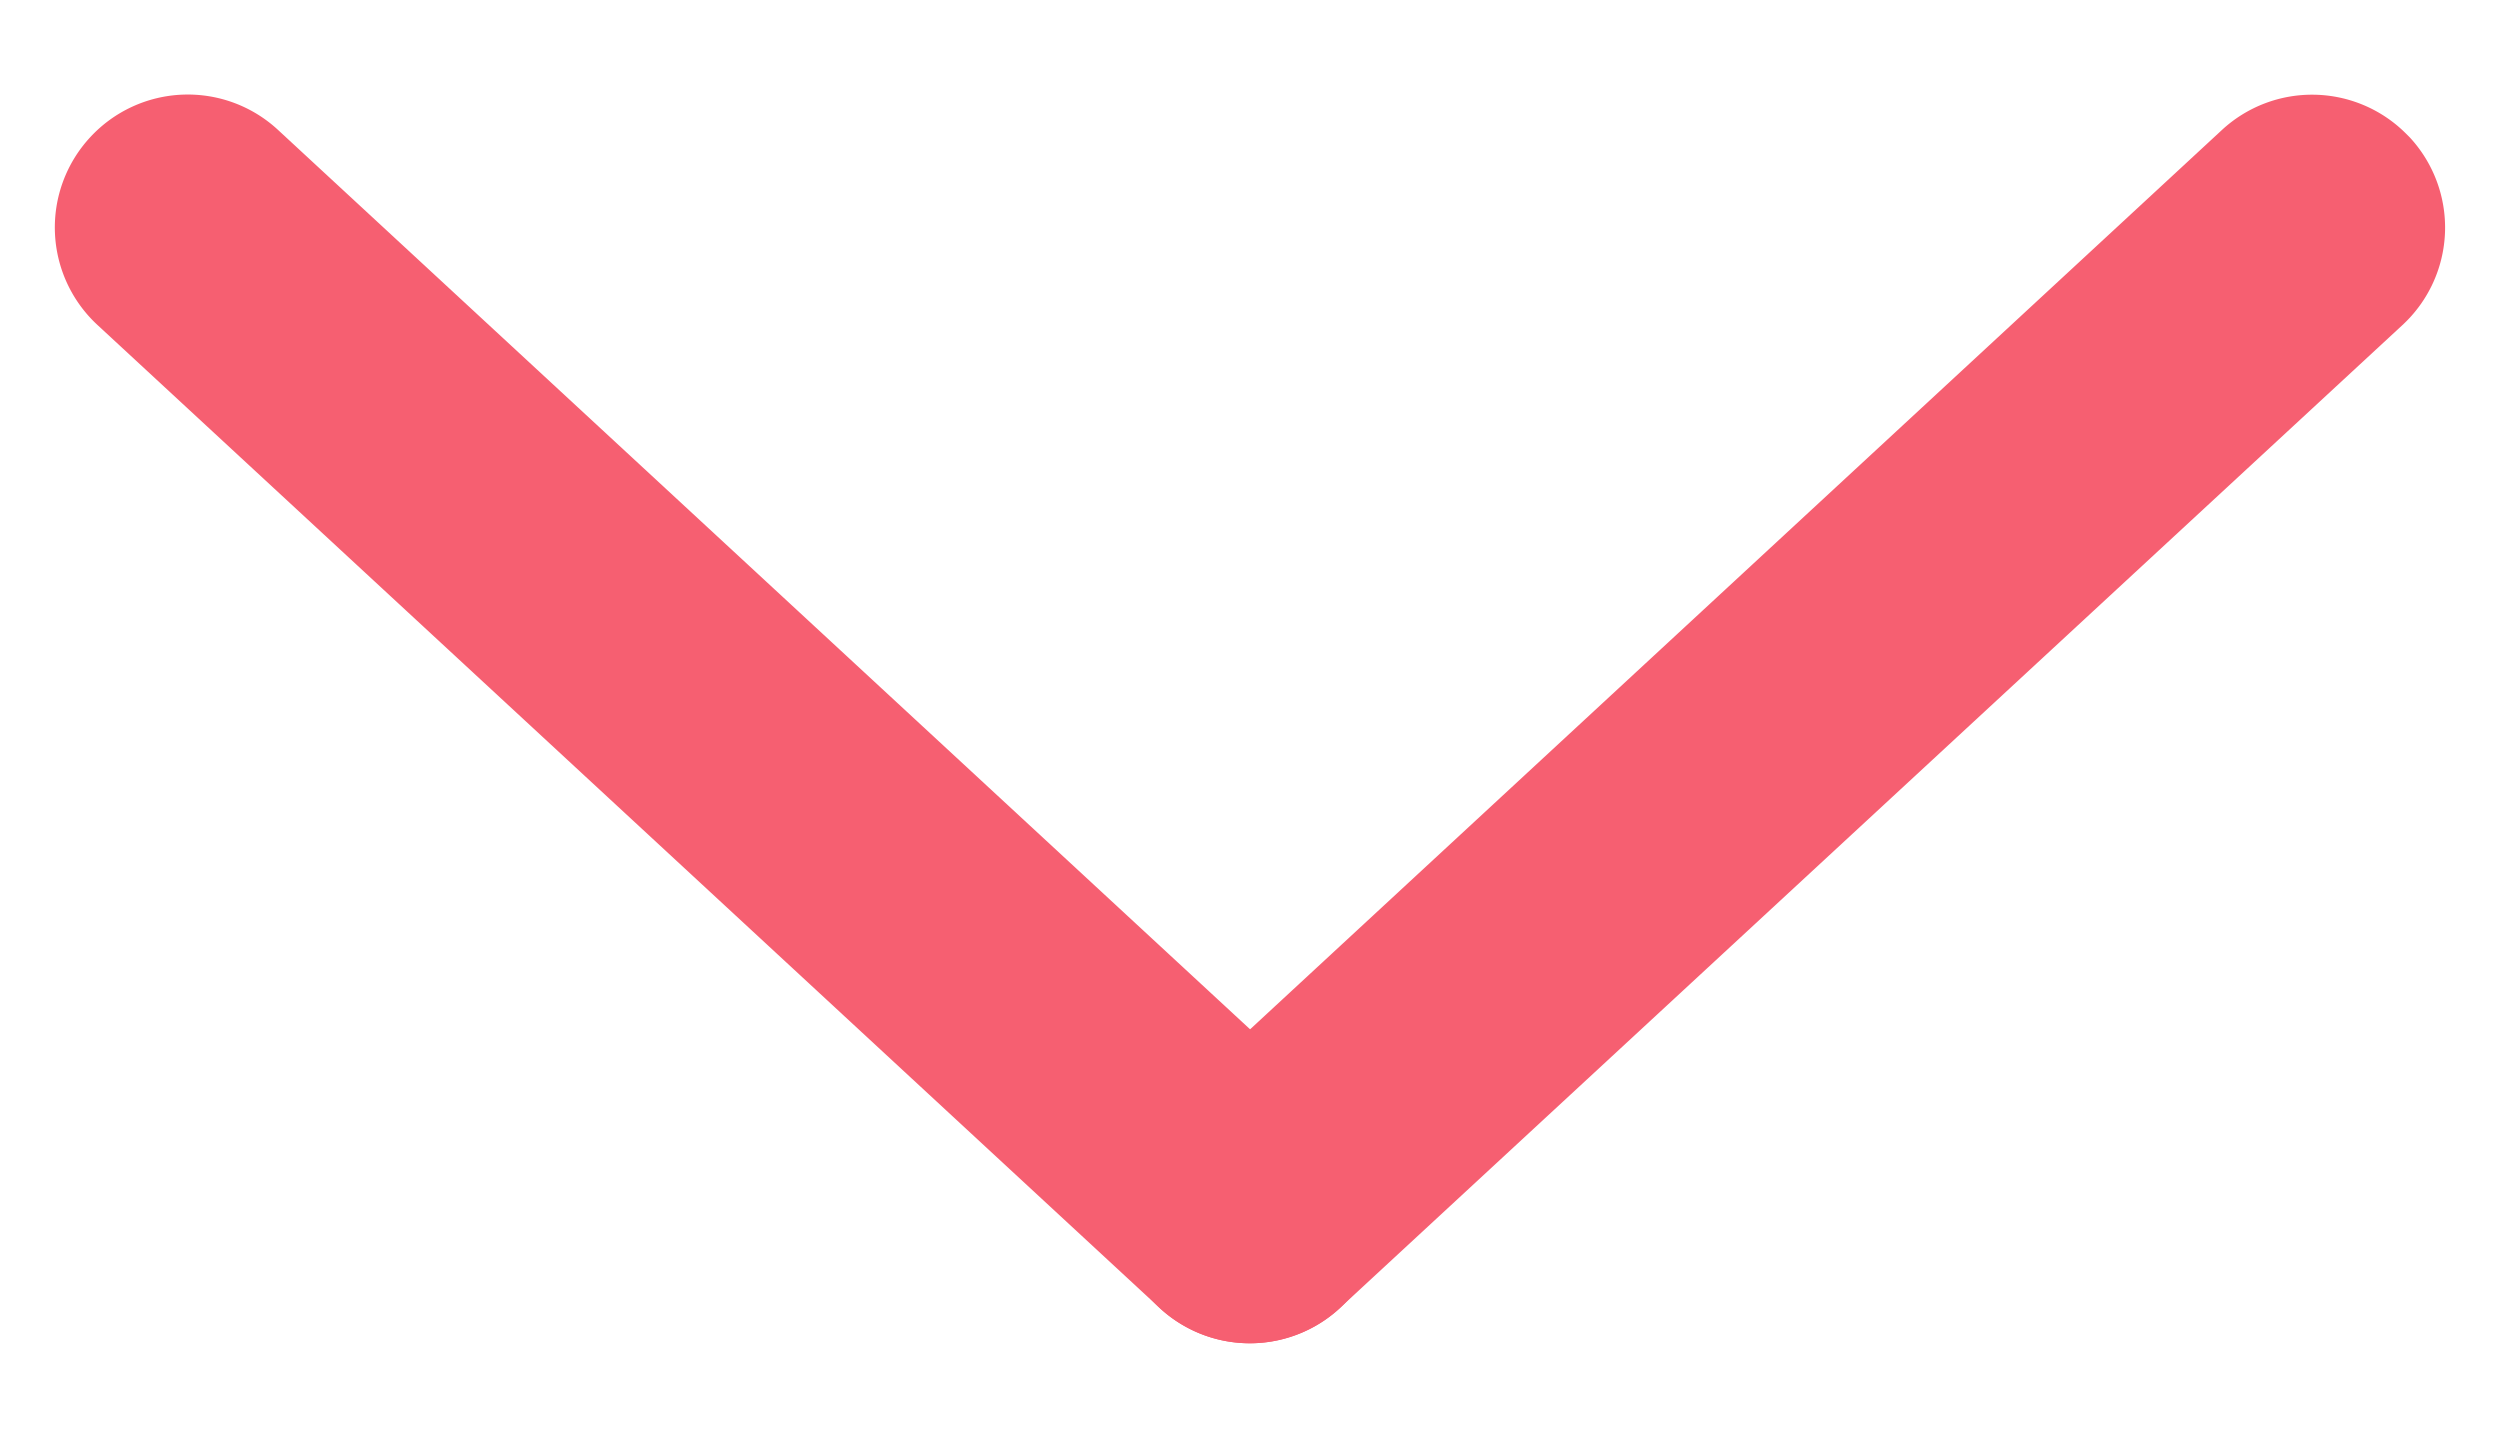
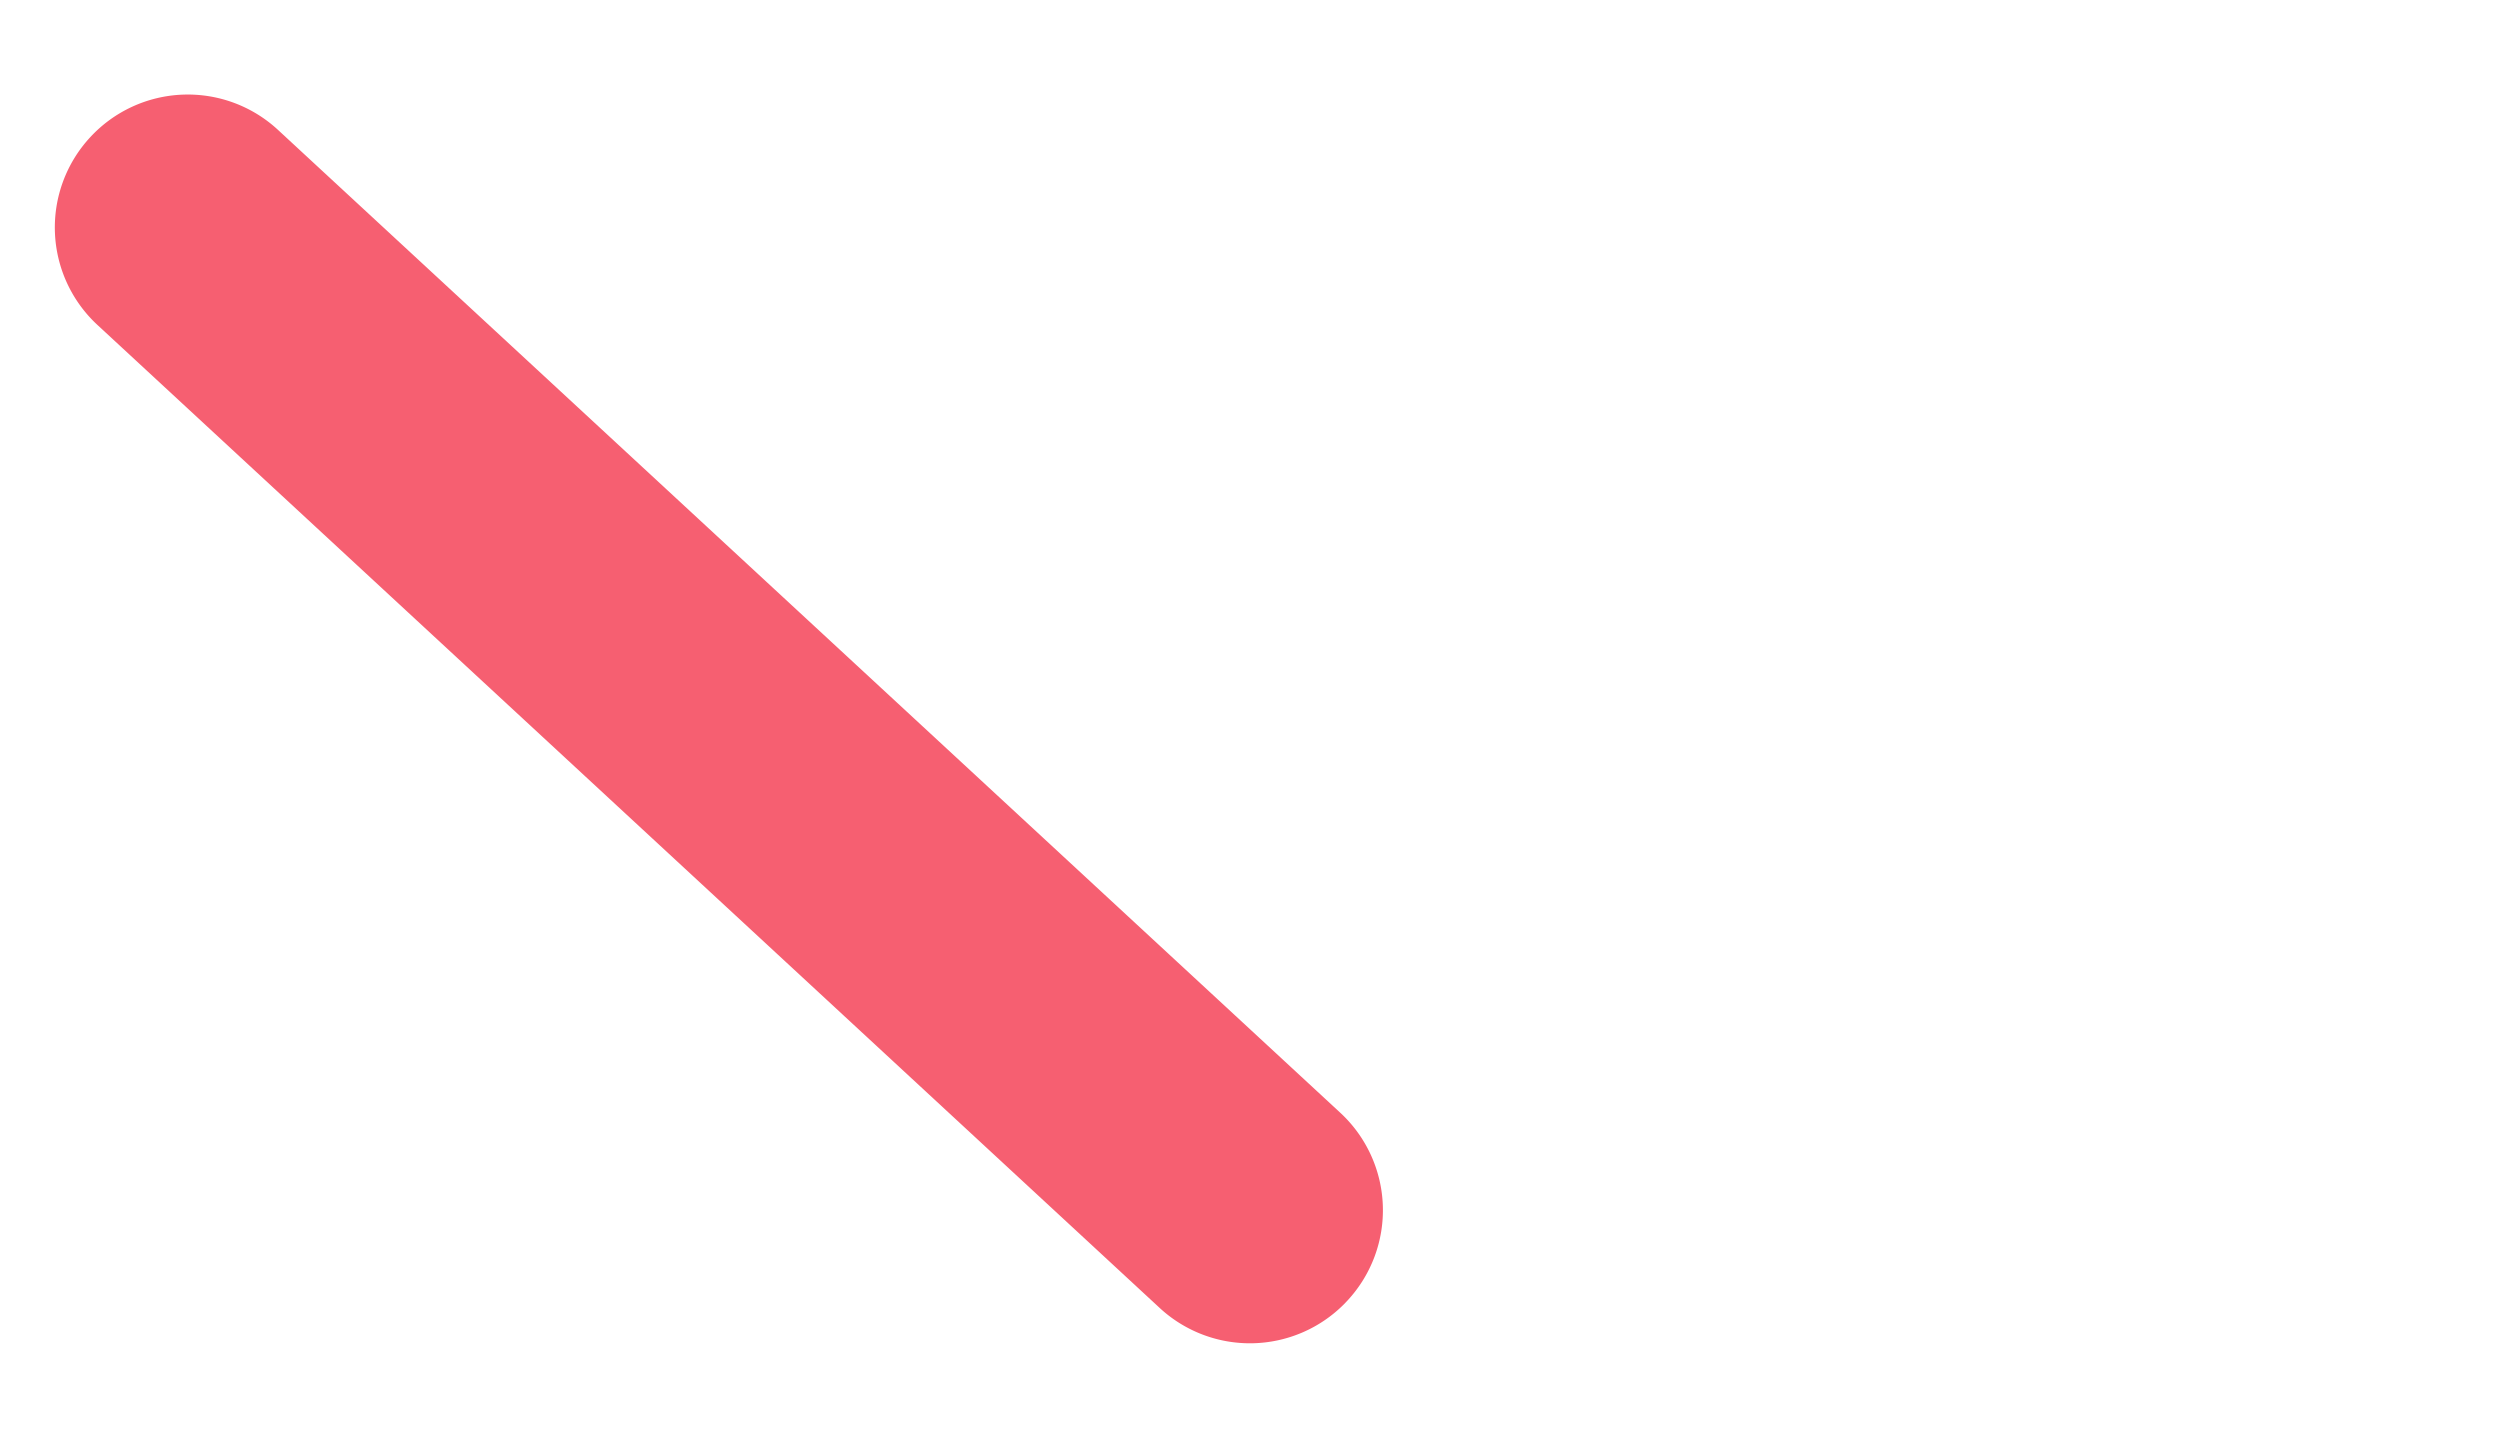
<svg xmlns="http://www.w3.org/2000/svg" width="18.826" height="10.828" viewBox="0 0 18.826 10.828">
  <g transform="translate(1.414 1.414)">
-     <path d="M0,11.89h-.04A1,1,0,0,1-1,10.851L-.576-.039A1,1,0,0,1,.462-1,1,1,0,0,1,1.422.039L1,10.929A1,1,0,0,1,0,11.89Z" transform="translate(8.297 8) rotate(-135)" fill="#f65f71" />
    <path d="M.422,11.89a1,1,0,0,1-1-.961L-1,.039A1,1,0,0,1-.039-1,1,1,0,0,1,1-.039l.423,10.89a1,1,0,0,1-.96,1.038Z" transform="translate(0 0.299) rotate(-45)" fill="#f65f71" />
  </g>
</svg>